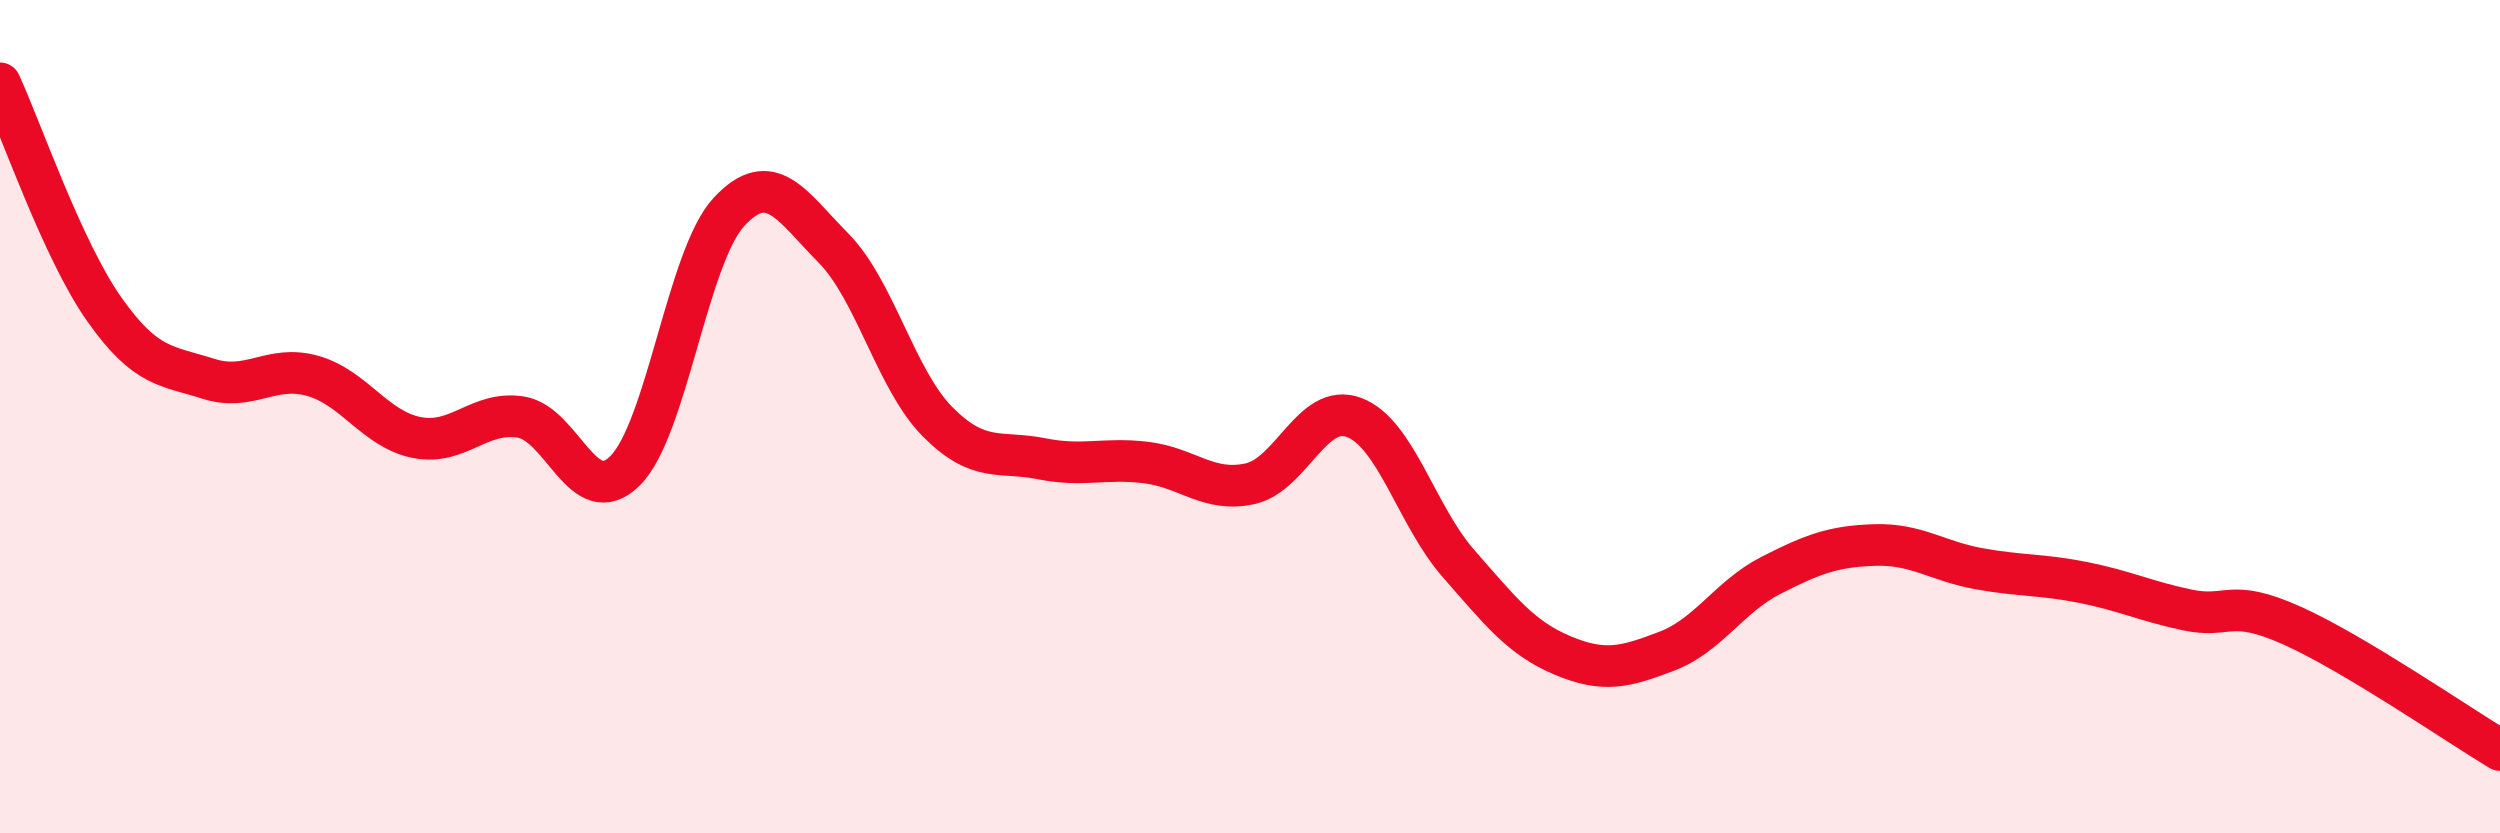
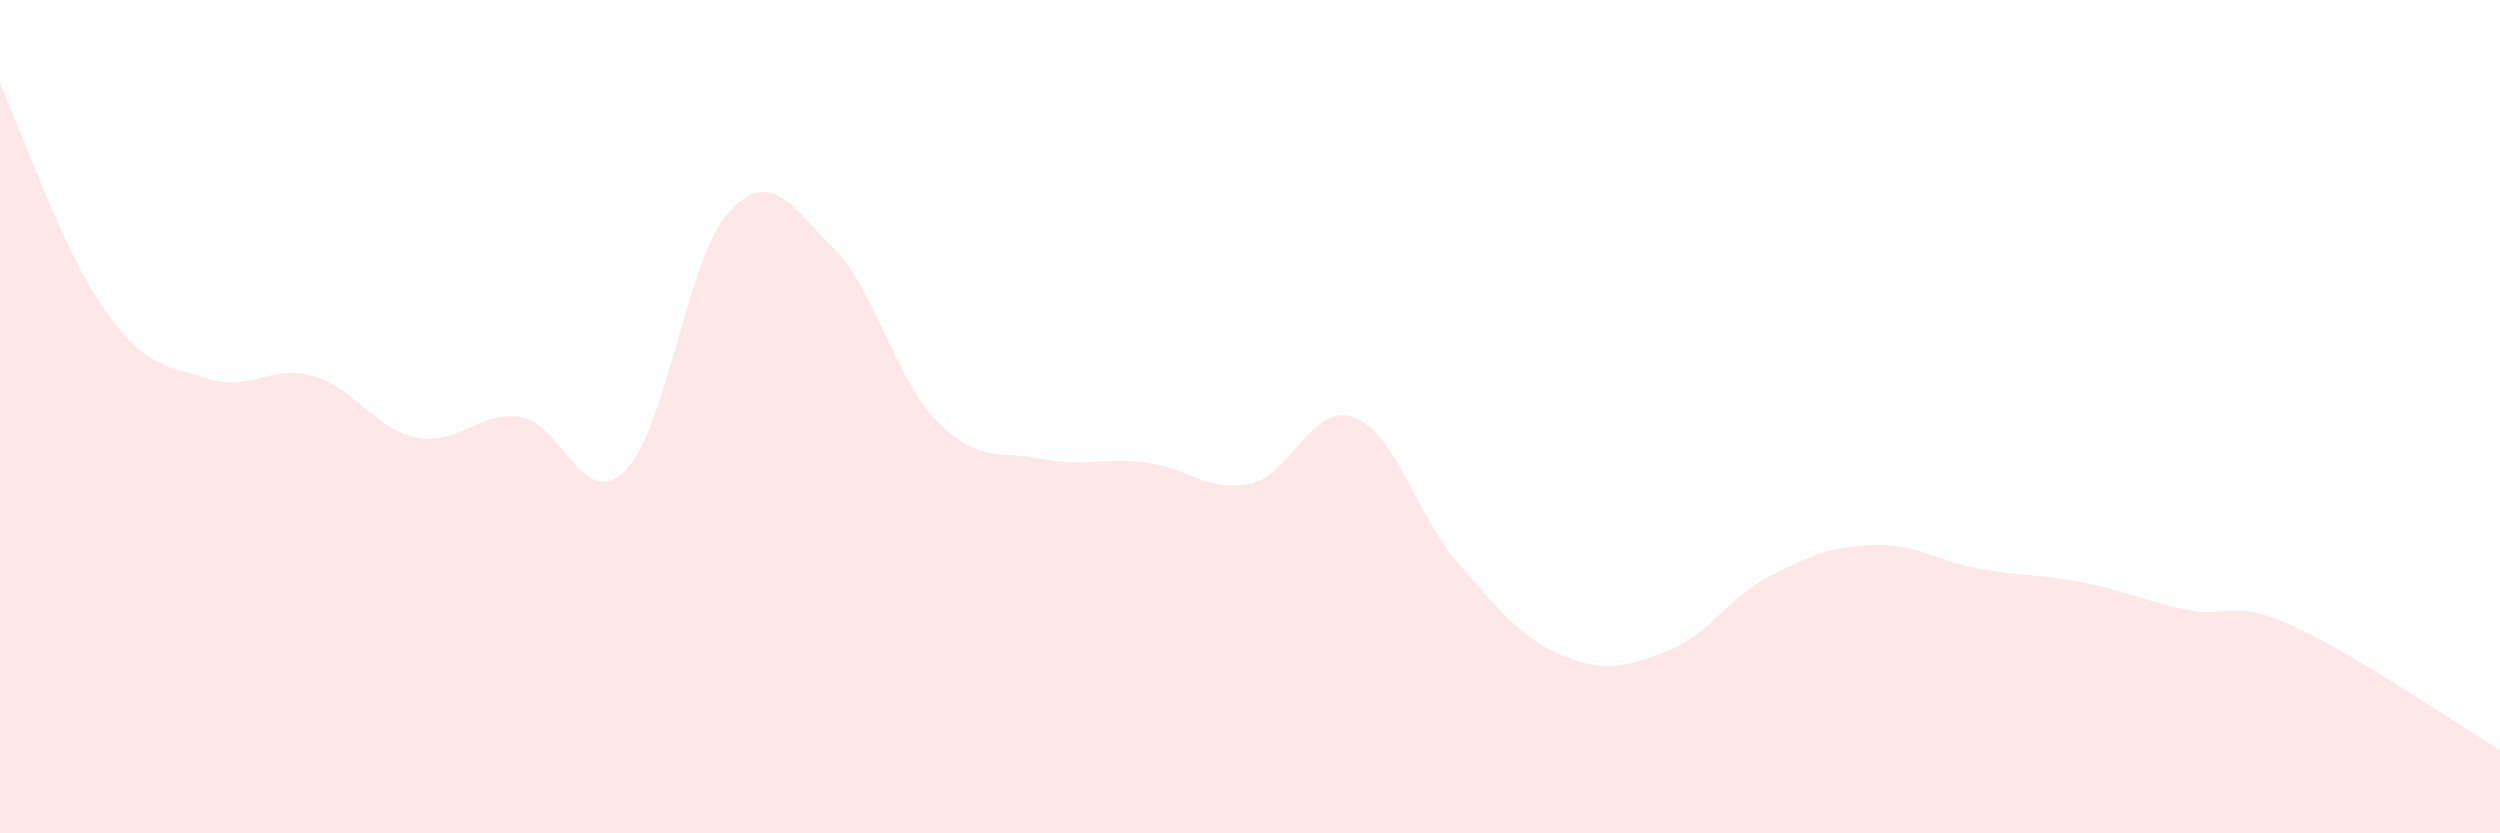
<svg xmlns="http://www.w3.org/2000/svg" width="60" height="20" viewBox="0 0 60 20">
  <path d="M 0,2 C 0.5,3.08 1.5,6 2.5,7.42 C 3.5,8.84 4,8.77 5,9.09 C 6,9.41 6.5,8.74 7.5,9.02 C 8.5,9.3 9,10.3 10,10.5 C 11,10.7 11.5,9.85 12.5,10.01 C 13.5,10.17 14,12.29 15,11.3 C 16,10.31 16.5,6.15 17.5,5.08 C 18.5,4.01 19,4.94 20,5.95 C 21,6.96 21.5,9.11 22.5,10.12 C 23.5,11.13 24,10.81 25,11.01 C 26,11.21 26.5,10.98 27.5,11.1 C 28.5,11.22 29,11.83 30,11.61 C 31,11.39 31.5,9.64 32.5,10.02 C 33.5,10.4 34,12.38 35,13.52 C 36,14.66 36.5,15.31 37.5,15.73 C 38.5,16.15 39,16.01 40,15.63 C 41,15.25 41.5,14.32 42.5,13.81 C 43.5,13.3 44,13.11 45,13.08 C 46,13.05 46.5,13.47 47.5,13.65 C 48.5,13.83 49,13.78 50,13.98 C 51,14.18 51.5,14.43 52.5,14.64 C 53.5,14.85 53.5,14.34 55,15.01 C 56.5,15.68 59,17.4 60,18L60 20L0 20Z" fill="#EB0A25" opacity="0.1" stroke-linecap="round" stroke-linejoin="round" />
-   <path d="M 0,2 C 0.5,3.08 1.5,6 2.5,7.42 C 3.5,8.84 4,8.77 5,9.09 C 6,9.41 6.5,8.74 7.5,9.02 C 8.5,9.3 9,10.3 10,10.5 C 11,10.7 11.5,9.85 12.5,10.01 C 13.5,10.17 14,12.29 15,11.3 C 16,10.31 16.5,6.15 17.5,5.08 C 18.5,4.01 19,4.94 20,5.95 C 21,6.96 21.5,9.11 22.5,10.12 C 23.5,11.13 24,10.81 25,11.01 C 26,11.21 26.5,10.98 27.5,11.1 C 28.5,11.22 29,11.83 30,11.61 C 31,11.39 31.5,9.64 32.5,10.02 C 33.5,10.4 34,12.38 35,13.52 C 36,14.66 36.5,15.31 37.5,15.73 C 38.5,16.15 39,16.01 40,15.63 C 41,15.25 41.5,14.32 42.5,13.81 C 43.5,13.3 44,13.11 45,13.08 C 46,13.05 46.5,13.47 47.5,13.65 C 48.5,13.83 49,13.78 50,13.98 C 51,14.18 51.5,14.43 52.5,14.64 C 53.5,14.85 53.5,14.34 55,15.01 C 56.5,15.68 59,17.4 60,18" stroke="#EB0A25" stroke-width="1" fill="none" stroke-linecap="round" stroke-linejoin="round" />
</svg>